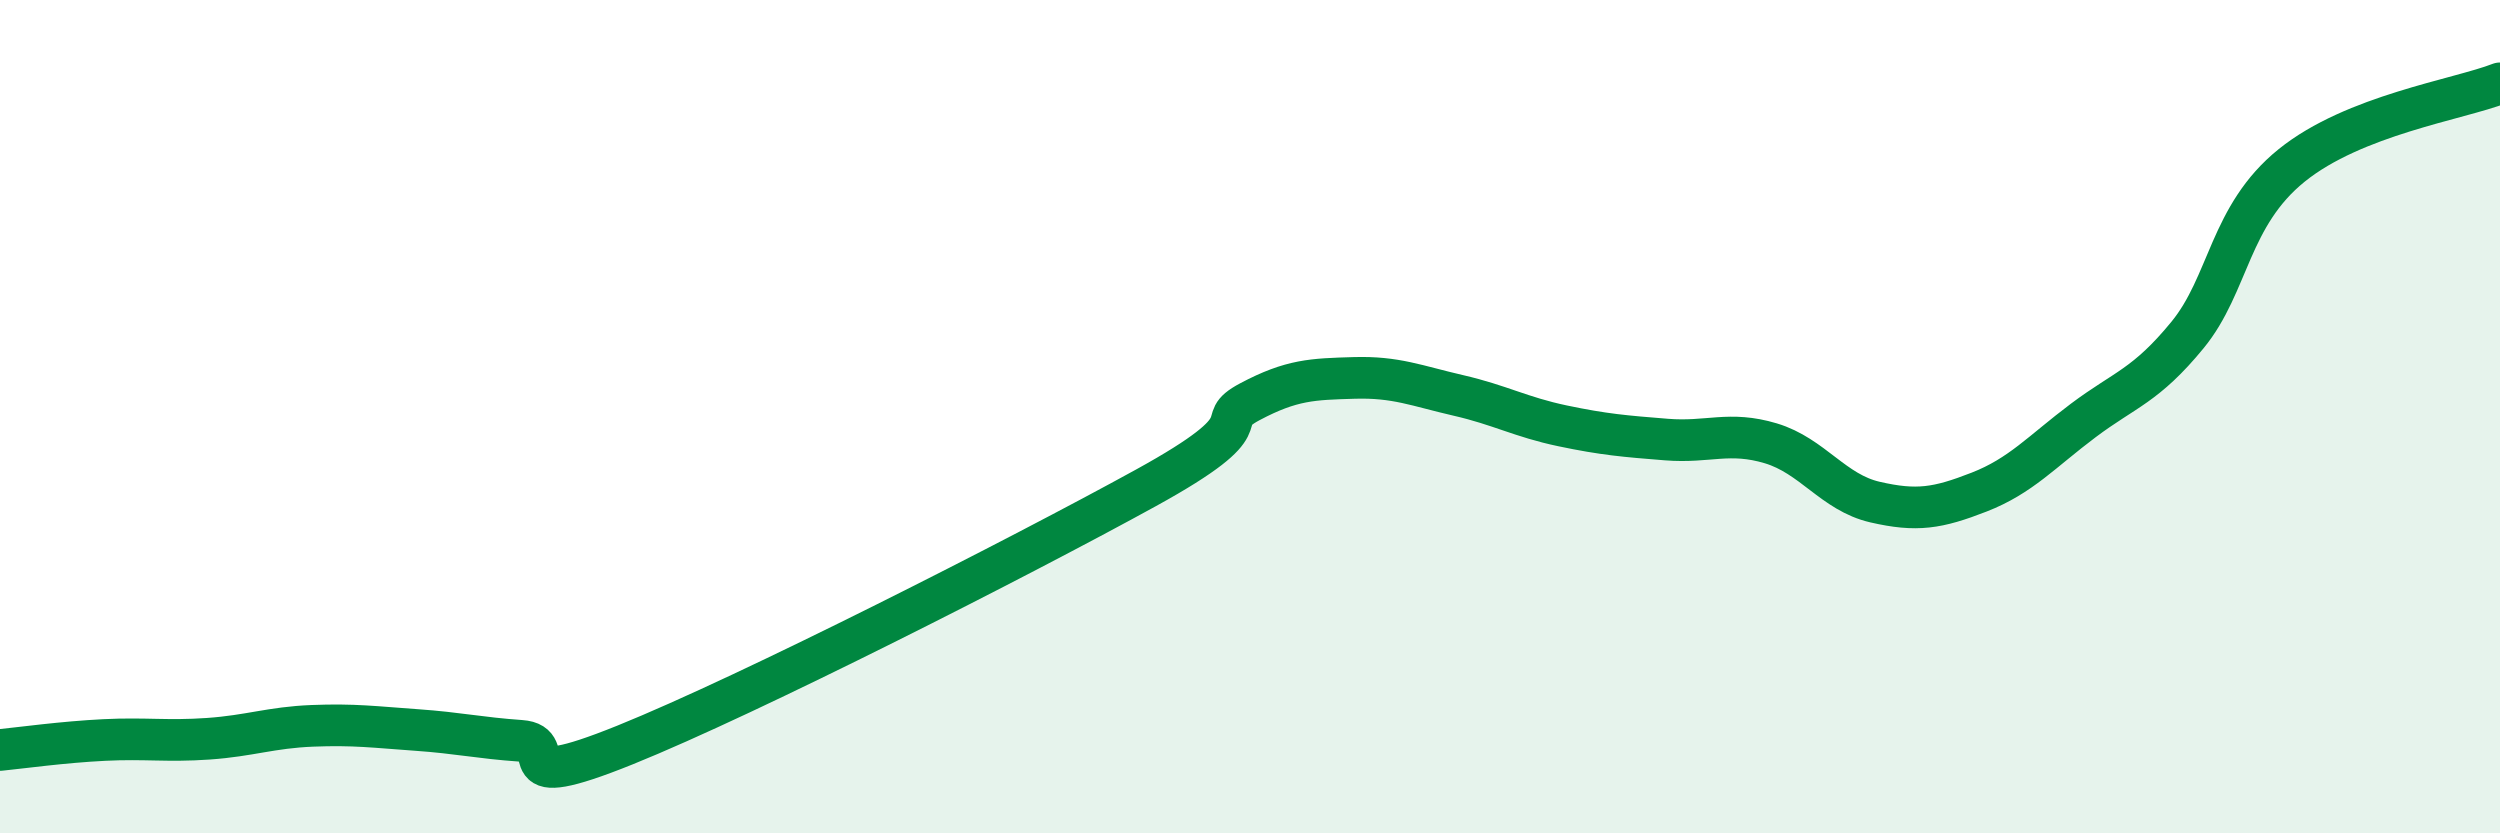
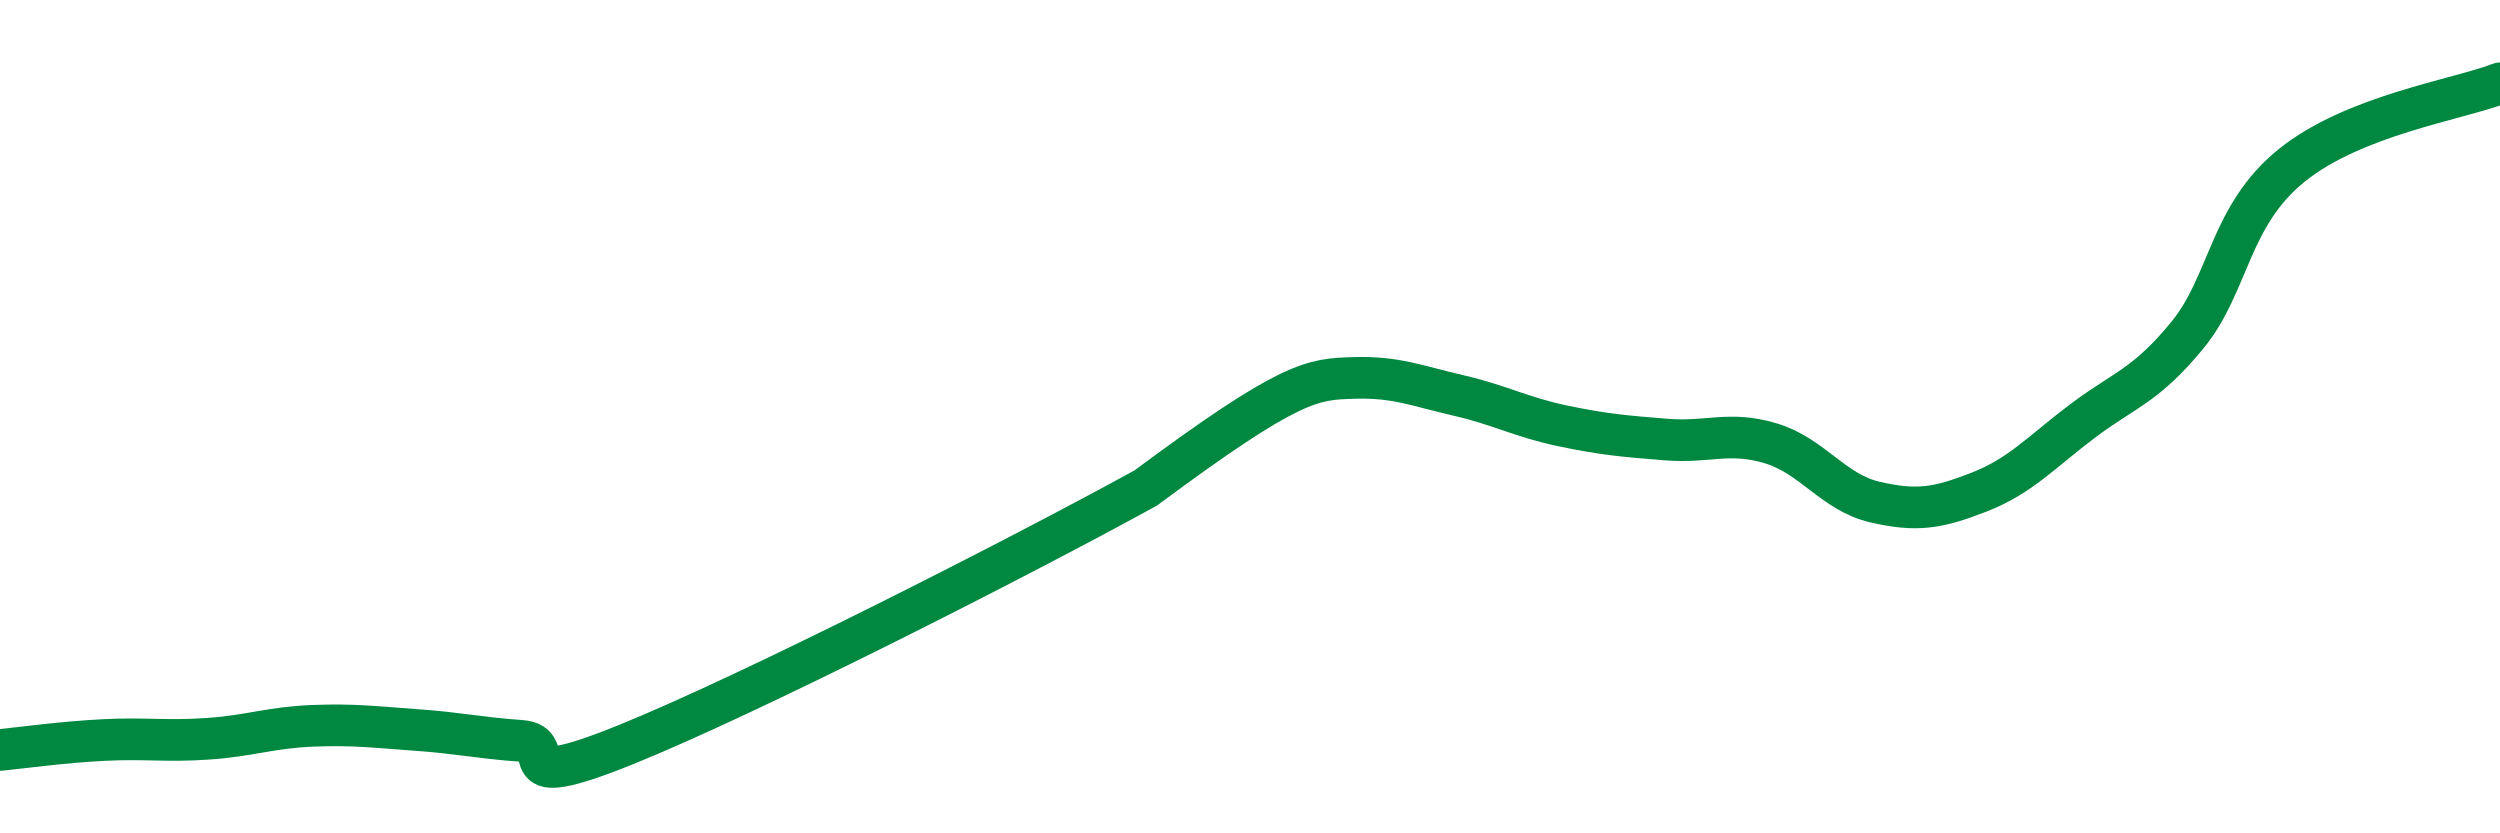
<svg xmlns="http://www.w3.org/2000/svg" width="60" height="20" viewBox="0 0 60 20">
-   <path d="M 0,18 C 0.5,17.95 1.5,17.81 2.5,17.76 C 3.5,17.71 4,17.8 5,17.73 C 6,17.66 6.5,17.46 7.5,17.42 C 8.5,17.38 9,17.45 10,17.52 C 11,17.59 11.5,17.71 12.5,17.78 C 13.5,17.85 12,19.09 15,17.88 C 18,16.67 24.5,13.36 27.5,11.71 C 30.5,10.06 29,10.17 30,9.64 C 31,9.11 31.5,9.1 32.5,9.07 C 33.5,9.04 34,9.26 35,9.49 C 36,9.72 36.5,10.01 37.5,10.22 C 38.5,10.43 39,10.47 40,10.55 C 41,10.63 41.5,10.34 42.5,10.64 C 43.5,10.94 44,11.82 45,12.05 C 46,12.28 46.5,12.2 47.5,11.81 C 48.5,11.42 49,10.84 50,10.09 C 51,9.34 51.5,9.26 52.5,8.04 C 53.5,6.82 53.5,5.18 55,3.97 C 56.5,2.76 59,2.39 60,2L60 20L0 20Z" fill="#008740" opacity="0.1" stroke-linecap="round" stroke-linejoin="round" />
-   <path d="M 0,18 C 0.5,17.95 1.5,17.81 2.5,17.76 C 3.5,17.71 4,17.8 5,17.73 C 6,17.66 6.5,17.46 7.5,17.42 C 8.5,17.38 9,17.45 10,17.52 C 11,17.59 11.5,17.71 12.5,17.78 C 13.5,17.85 12,19.09 15,17.88 C 18,16.67 24.5,13.36 27.5,11.71 C 30.5,10.06 29,10.17 30,9.64 C 31,9.11 31.5,9.1 32.5,9.07 C 33.5,9.04 34,9.26 35,9.49 C 36,9.72 36.5,10.01 37.5,10.22 C 38.5,10.43 39,10.47 40,10.55 C 41,10.63 41.5,10.34 42.5,10.64 C 43.5,10.94 44,11.82 45,12.05 C 46,12.28 46.5,12.2 47.5,11.81 C 48.5,11.42 49,10.84 50,10.09 C 51,9.34 51.5,9.26 52.5,8.04 C 53.5,6.82 53.5,5.18 55,3.97 C 56.5,2.76 59,2.39 60,2" stroke="#008740" stroke-width="1" fill="none" stroke-linecap="round" stroke-linejoin="round" />
+   <path d="M 0,18 C 0.5,17.95 1.5,17.81 2.5,17.76 C 3.5,17.71 4,17.8 5,17.73 C 6,17.66 6.5,17.46 7.5,17.42 C 8.5,17.38 9,17.45 10,17.52 C 11,17.59 11.5,17.71 12.5,17.78 C 13.5,17.85 12,19.09 15,17.88 C 18,16.67 24.5,13.36 27.5,11.71 C 31,9.11 31.5,9.1 32.5,9.07 C 33.5,9.04 34,9.26 35,9.49 C 36,9.72 36.5,10.01 37.5,10.22 C 38.5,10.43 39,10.47 40,10.55 C 41,10.63 41.5,10.34 42.5,10.64 C 43.5,10.94 44,11.82 45,12.05 C 46,12.28 46.5,12.2 47.5,11.81 C 48.5,11.42 49,10.84 50,10.09 C 51,9.34 51.5,9.26 52.5,8.04 C 53.5,6.82 53.5,5.18 55,3.97 C 56.5,2.76 59,2.39 60,2" stroke="#008740" stroke-width="1" fill="none" stroke-linecap="round" stroke-linejoin="round" />
</svg>